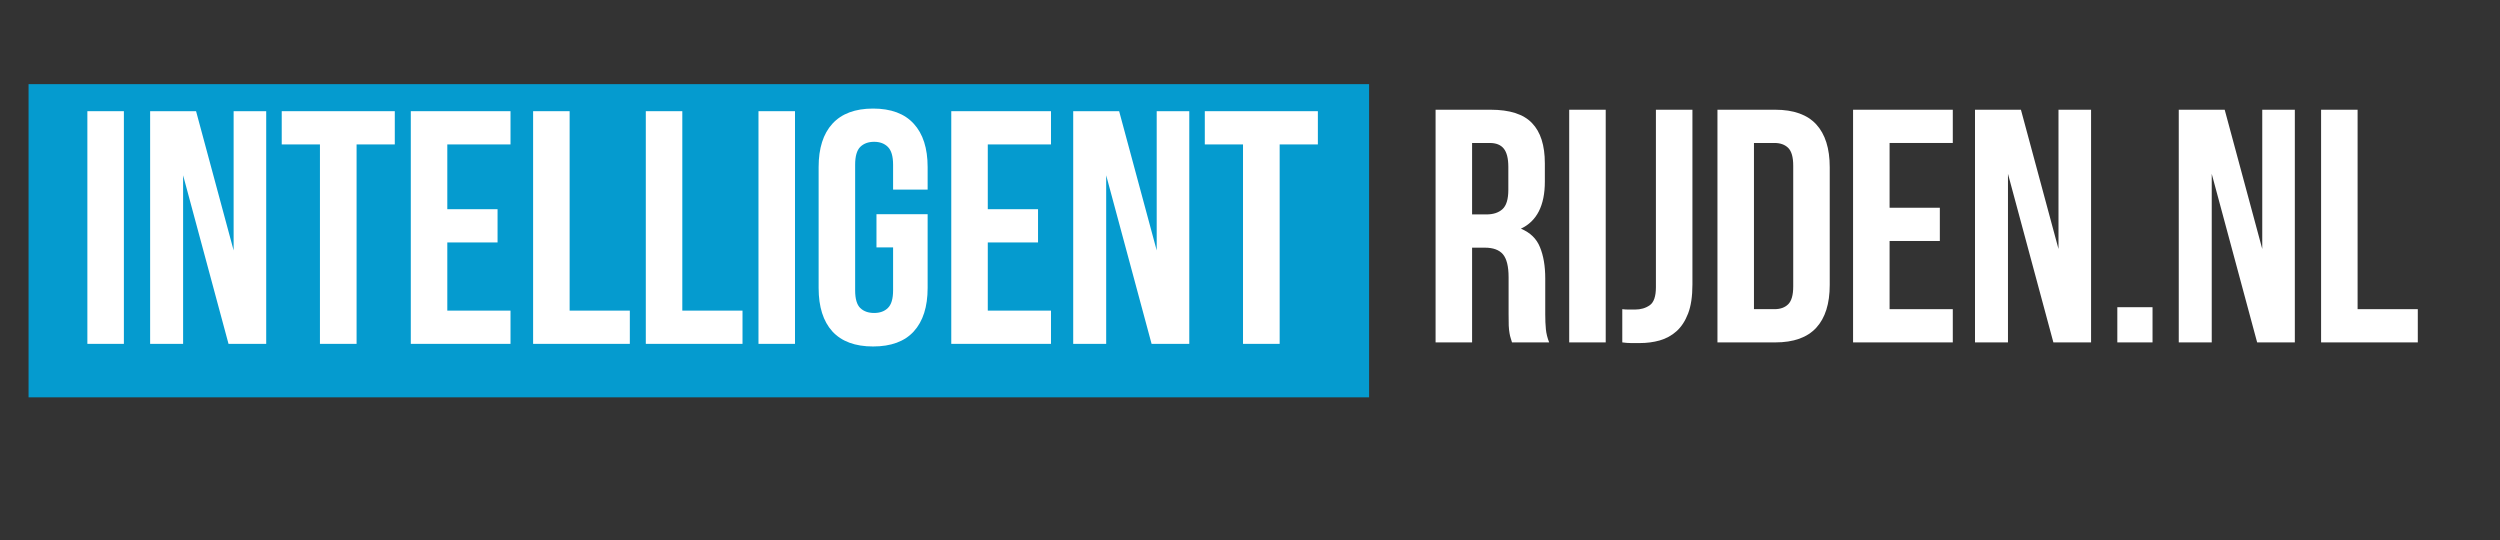
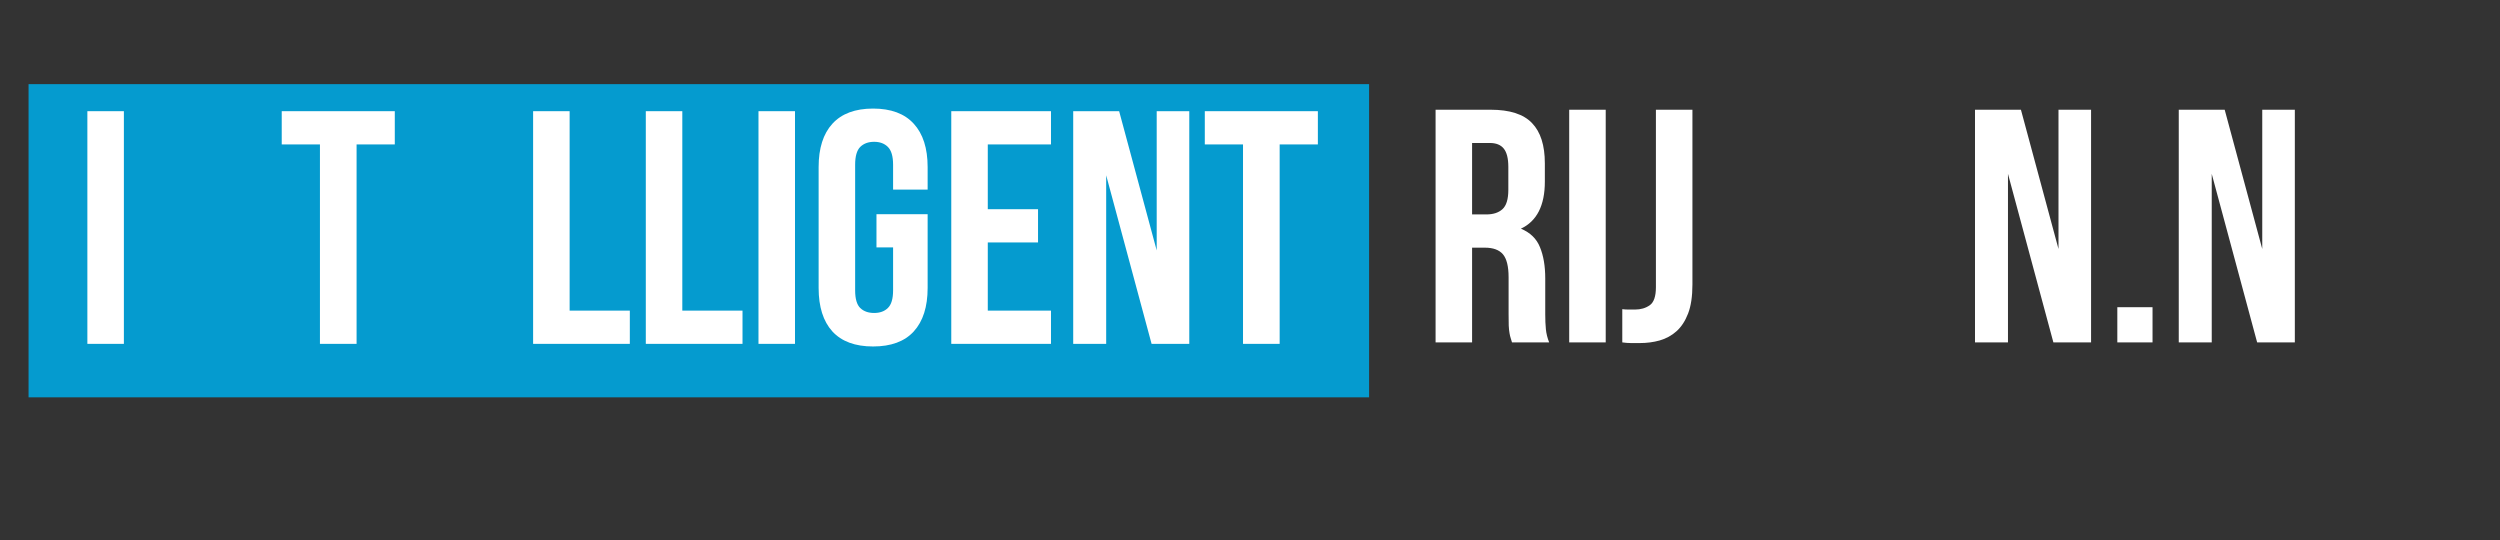
<svg xmlns="http://www.w3.org/2000/svg" width="398" zoomAndPan="magnify" viewBox="0 0 298.5 64.5" height="86" preserveAspectRatio="xMidYMid meet" version="1.0">
  <rect x="0" y="0" width="298.5" height="64.5" fill="#333333" stroke="none" />
  <defs>
    <g />
    <clipPath id="f8010700a8">
      <path d="M 3.41 10.047 L 163.469 10.047 L 163.469 47.441 L 3.41 47.441 Z M 3.41 10.047 " clip-rule="nonzero" />
    </clipPath>
  </defs>
  <g clip-path="url(#f8010700a8)">
    <path fill="#059bcf" d="M 3.41 10.047 L 163.496 10.047 L 163.496 47.441 L 3.41 47.441 Z M 3.41 10.047 " fill-opacity="1" fill-rule="nonzero" />
  </g>
  <g fill="#ffffff" fill-opacity="1">
    <g transform="translate(8.838, 41.057)">
      <g>
        <path d="M 1.594 -27.781 L 5.953 -27.781 L 5.953 0 L 1.594 0 Z M 1.594 -27.781 " />
      </g>
    </g>
  </g>
  <g fill="#ffffff" fill-opacity="1">
    <g transform="translate(16.379, 41.057)">
      <g>
-         <path d="M 5.484 -20.125 L 5.484 0 L 1.547 0 L 1.547 -27.781 L 7.031 -27.781 L 11.516 -11.156 L 11.516 -27.781 L 15.406 -27.781 L 15.406 0 L 10.906 0 Z M 5.484 -20.125 " />
-       </g>
+         </g>
    </g>
  </g>
  <g fill="#ffffff" fill-opacity="1">
    <g transform="translate(33.326, 41.057)">
      <g>
        <path d="M 0.312 -27.781 L 13.812 -27.781 L 13.812 -23.812 L 9.25 -23.812 L 9.25 0 L 4.875 0 L 4.875 -23.812 L 0.312 -23.812 Z M 0.312 -27.781 " />
      </g>
    </g>
  </g>
  <g fill="#ffffff" fill-opacity="1">
    <g transform="translate(47.455, 41.057)">
      <g>
-         <path d="M 5.953 -16.078 L 11.953 -16.078 L 11.953 -12.109 L 5.953 -12.109 L 5.953 -3.969 L 13.5 -3.969 L 13.5 0 L 1.594 0 L 1.594 -27.781 L 13.5 -27.781 L 13.5 -23.812 L 5.953 -23.812 Z M 5.953 -16.078 " />
-       </g>
+         </g>
    </g>
  </g>
  <g fill="#ffffff" fill-opacity="1">
    <g transform="translate(62.06, 41.057)">
      <g>
        <path d="M 1.594 -27.781 L 5.953 -27.781 L 5.953 -3.969 L 13.141 -3.969 L 13.141 0 L 1.594 0 Z M 1.594 -27.781 " />
      </g>
    </g>
  </g>
  <g fill="#ffffff" fill-opacity="1">
    <g transform="translate(75.515, 41.057)">
      <g>
        <path d="M 1.594 -27.781 L 5.953 -27.781 L 5.953 -3.969 L 13.141 -3.969 L 13.141 0 L 1.594 0 Z M 1.594 -27.781 " />
      </g>
    </g>
  </g>
  <g fill="#ffffff" fill-opacity="1">
    <g transform="translate(88.969, 41.057)">
      <g>
        <path d="M 1.594 -27.781 L 5.953 -27.781 L 5.953 0 L 1.594 0 Z M 1.594 -27.781 " />
      </g>
    </g>
  </g>
  <g fill="#ffffff" fill-opacity="1">
    <g transform="translate(96.51, 41.057)">
      <g>
        <path d="M 8.141 -15.484 L 14.25 -15.484 L 14.25 -6.672 C 14.25 -4.422 13.695 -2.691 12.594 -1.484 C 11.5 -0.285 9.879 0.312 7.734 0.312 C 5.598 0.312 3.977 -0.285 2.875 -1.484 C 1.781 -2.691 1.234 -4.422 1.234 -6.672 L 1.234 -21.109 C 1.234 -23.359 1.781 -25.082 2.875 -26.281 C 3.977 -27.488 5.598 -28.094 7.734 -28.094 C 9.879 -28.094 11.5 -27.488 12.594 -26.281 C 13.695 -25.082 14.25 -23.359 14.25 -21.109 L 14.25 -18.422 L 10.125 -18.422 L 10.125 -21.391 C 10.125 -22.398 9.914 -23.109 9.5 -23.516 C 9.094 -23.922 8.547 -24.125 7.859 -24.125 C 7.172 -24.125 6.617 -23.922 6.203 -23.516 C 5.797 -23.109 5.594 -22.398 5.594 -21.391 L 5.594 -6.391 C 5.594 -5.379 5.797 -4.676 6.203 -4.281 C 6.617 -3.883 7.172 -3.688 7.859 -3.688 C 8.547 -3.688 9.094 -3.883 9.5 -4.281 C 9.914 -4.676 10.125 -5.379 10.125 -6.391 L 10.125 -11.516 L 8.141 -11.516 Z M 8.141 -15.484 " />
      </g>
    </g>
  </g>
  <g fill="#ffffff" fill-opacity="1">
    <g transform="translate(111.988, 41.057)">
      <g>
        <path d="M 5.953 -16.078 L 11.953 -16.078 L 11.953 -12.109 L 5.953 -12.109 L 5.953 -3.969 L 13.5 -3.969 L 13.5 0 L 1.594 0 L 1.594 -27.781 L 13.5 -27.781 L 13.5 -23.812 L 5.953 -23.812 Z M 5.953 -16.078 " />
      </g>
    </g>
  </g>
  <g fill="#ffffff" fill-opacity="1">
    <g transform="translate(126.594, 41.057)">
      <g>
        <path d="M 5.484 -20.125 L 5.484 0 L 1.547 0 L 1.547 -27.781 L 7.031 -27.781 L 11.516 -11.156 L 11.516 -27.781 L 15.406 -27.781 L 15.406 0 L 10.906 0 Z M 5.484 -20.125 " />
      </g>
    </g>
  </g>
  <g fill="#ffffff" fill-opacity="1">
    <g transform="translate(143.541, 41.057)">
      <g>
        <path d="M 0.312 -27.781 L 13.812 -27.781 L 13.812 -23.812 L 9.25 -23.812 L 9.25 0 L 4.875 0 L 4.875 -23.812 L 0.312 -23.812 Z M 0.312 -27.781 " />
      </g>
    </g>
  </g>
  <g fill="#ffffff" fill-opacity="1">
    <g transform="translate(169.814, 40.883)">
      <g>
        <path d="M 10.719 0 C 10.664 -0.188 10.613 -0.359 10.562 -0.516 C 10.508 -0.672 10.461 -0.867 10.422 -1.109 C 10.379 -1.348 10.348 -1.648 10.328 -2.016 C 10.316 -2.391 10.312 -2.852 10.312 -3.406 L 10.312 -7.781 C 10.312 -9.07 10.086 -9.984 9.641 -10.516 C 9.191 -11.047 8.469 -11.312 7.469 -11.312 L 5.953 -11.312 L 5.953 0 L 1.594 0 L 1.594 -27.781 L 8.172 -27.781 C 10.453 -27.781 12.098 -27.25 13.109 -26.188 C 14.129 -25.133 14.641 -23.535 14.641 -21.391 L 14.641 -19.203 C 14.641 -16.348 13.688 -14.473 11.781 -13.578 C 12.895 -13.117 13.656 -12.379 14.062 -11.359 C 14.477 -10.348 14.688 -9.113 14.688 -7.656 L 14.688 -3.375 C 14.688 -2.688 14.711 -2.082 14.766 -1.562 C 14.816 -1.051 14.945 -0.531 15.156 0 Z M 5.953 -23.812 L 5.953 -15.281 L 7.656 -15.281 C 8.477 -15.281 9.117 -15.488 9.578 -15.906 C 10.047 -16.332 10.281 -17.102 10.281 -18.219 L 10.281 -20.953 C 10.281 -21.961 10.098 -22.691 9.734 -23.141 C 9.379 -23.586 8.82 -23.812 8.062 -23.812 Z M 5.953 -23.812 " />
      </g>
    </g>
  </g>
  <g fill="#ffffff" fill-opacity="1">
    <g transform="translate(185.769, 40.883)">
      <g>
        <path d="M 1.594 -27.781 L 5.953 -27.781 L 5.953 0 L 1.594 0 Z M 1.594 -27.781 " />
      </g>
    </g>
  </g>
  <g fill="#ffffff" fill-opacity="1">
    <g transform="translate(193.31, 40.883)">
      <g>
        <path d="M 0.391 -3.969 C 0.629 -3.938 0.879 -3.922 1.141 -3.922 C 1.41 -3.922 1.664 -3.922 1.906 -3.922 C 2.594 -3.922 3.18 -4.094 3.672 -4.438 C 4.16 -4.781 4.406 -5.5 4.406 -6.594 L 4.406 -27.781 L 8.766 -27.781 L 8.766 -6.906 C 8.766 -5.5 8.594 -4.348 8.25 -3.453 C 7.906 -2.555 7.441 -1.848 6.859 -1.328 C 6.285 -0.816 5.617 -0.453 4.859 -0.234 C 4.109 -0.023 3.32 0.078 2.5 0.078 C 2.102 0.078 1.742 0.078 1.422 0.078 C 1.109 0.078 0.766 0.051 0.391 0 Z M 0.391 -3.969 " />
      </g>
    </g>
  </g>
  <g fill="#ffffff" fill-opacity="1">
    <g transform="translate(203.47, 40.883)">
      <g>
-         <path d="M 1.594 -27.781 L 8.5 -27.781 C 10.688 -27.781 12.316 -27.195 13.391 -26.031 C 14.461 -24.863 15 -23.16 15 -20.922 L 15 -6.859 C 15 -4.617 14.461 -2.914 13.391 -1.75 C 12.316 -0.582 10.688 0 8.5 0 L 1.594 0 Z M 5.953 -23.812 L 5.953 -3.969 L 8.406 -3.969 C 9.102 -3.969 9.648 -4.164 10.047 -4.562 C 10.441 -4.957 10.641 -5.66 10.641 -6.672 L 10.641 -21.109 C 10.641 -22.117 10.441 -22.82 10.047 -23.219 C 9.648 -23.613 9.102 -23.812 8.406 -23.812 Z M 5.953 -23.812 " />
-       </g>
+         </g>
    </g>
  </g>
  <g fill="#ffffff" fill-opacity="1">
    <g transform="translate(219.663, 40.883)">
      <g>
-         <path d="M 5.953 -16.078 L 11.953 -16.078 L 11.953 -12.109 L 5.953 -12.109 L 5.953 -3.969 L 13.5 -3.969 L 13.5 0 L 1.594 0 L 1.594 -27.781 L 13.5 -27.781 L 13.5 -23.812 L 5.953 -23.812 Z M 5.953 -16.078 " />
-       </g>
+         </g>
    </g>
  </g>
  <g fill="#ffffff" fill-opacity="1">
    <g transform="translate(234.268, 40.883)">
      <g>
        <path d="M 5.484 -20.125 L 5.484 0 L 1.547 0 L 1.547 -27.781 L 7.031 -27.781 L 11.516 -11.156 L 11.516 -27.781 L 15.406 -27.781 L 15.406 0 L 10.906 0 Z M 5.484 -20.125 " />
      </g>
    </g>
  </g>
  <g fill="#ffffff" fill-opacity="1">
    <g transform="translate(251.215, 40.883)">
      <g>
        <path d="M 5.797 -4.203 L 5.797 0 L 1.594 0 L 1.594 -4.203 Z M 5.797 -4.203 " />
      </g>
    </g>
  </g>
  <g fill="#ffffff" fill-opacity="1">
    <g transform="translate(258.597, 40.883)">
      <g>
        <path d="M 5.484 -20.125 L 5.484 0 L 1.547 0 L 1.547 -27.781 L 7.031 -27.781 L 11.516 -11.156 L 11.516 -27.781 L 15.406 -27.781 L 15.406 0 L 10.906 0 Z M 5.484 -20.125 " />
      </g>
    </g>
  </g>
  <g fill="#ffffff" fill-opacity="1">
    <g transform="translate(275.544, 40.883)">
      <g>
-         <path d="M 1.594 -27.781 L 5.953 -27.781 L 5.953 -3.969 L 13.141 -3.969 L 13.141 0 L 1.594 0 Z M 1.594 -27.781 " />
-       </g>
+         </g>
    </g>
  </g>
</svg>